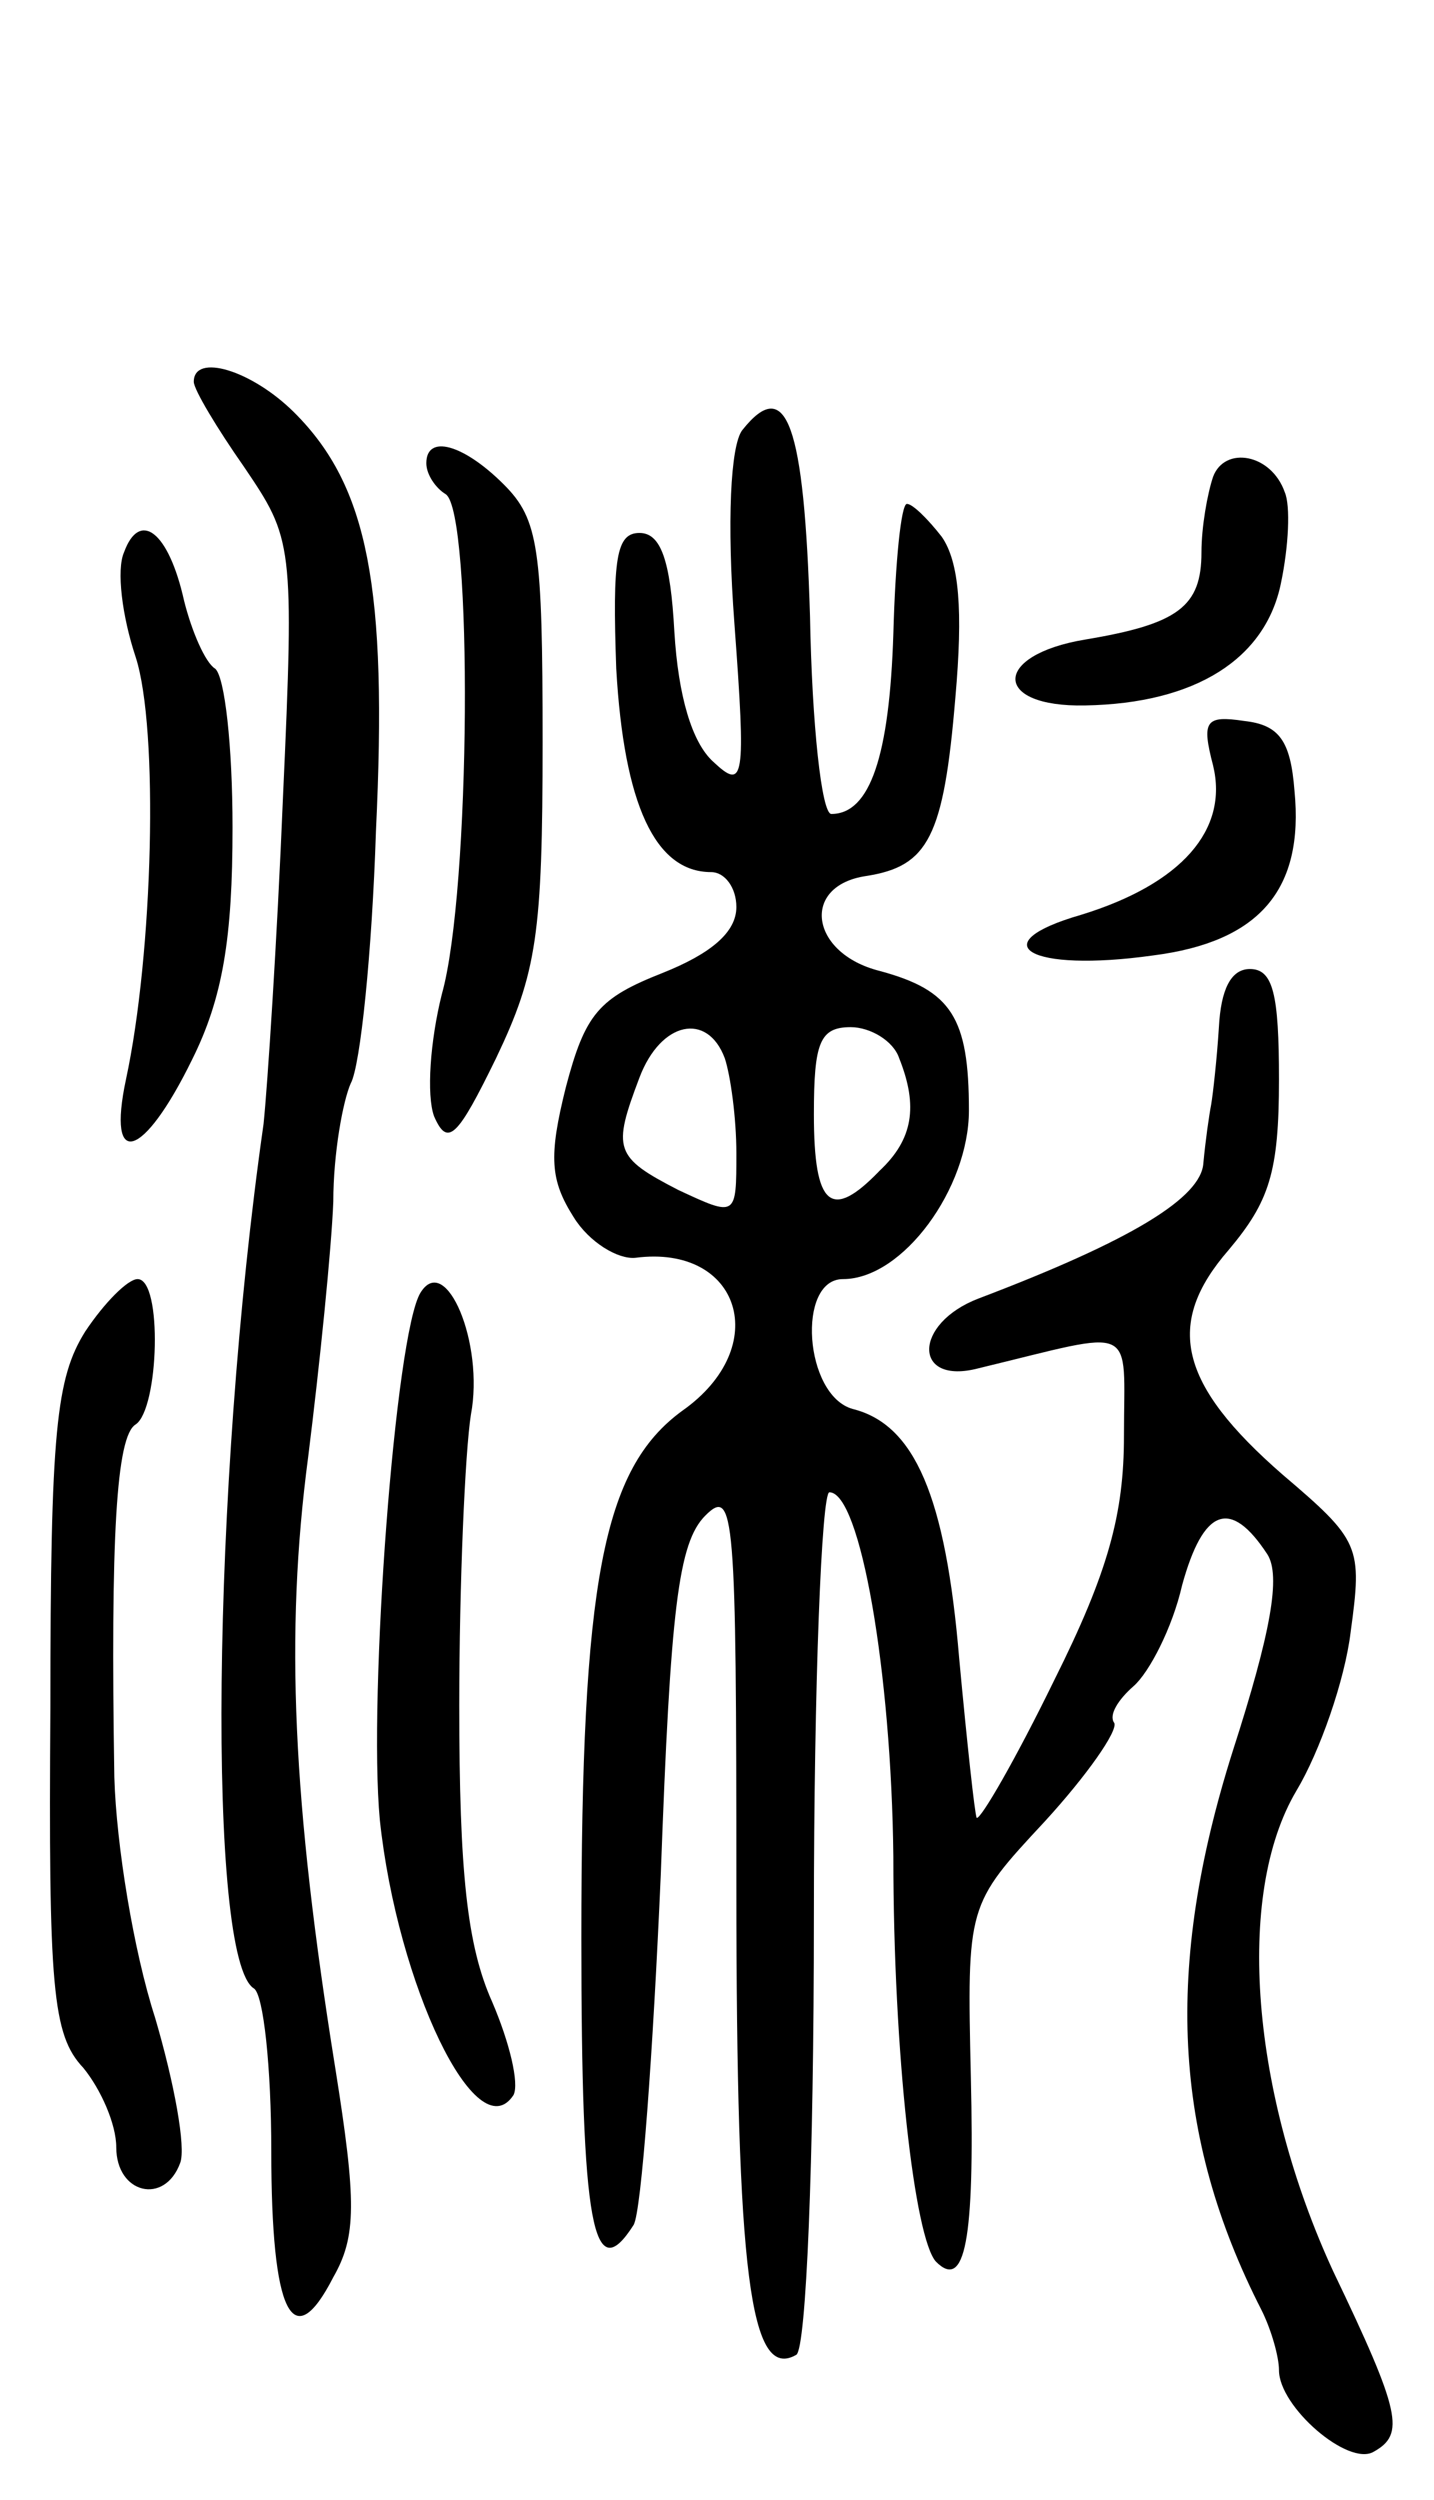
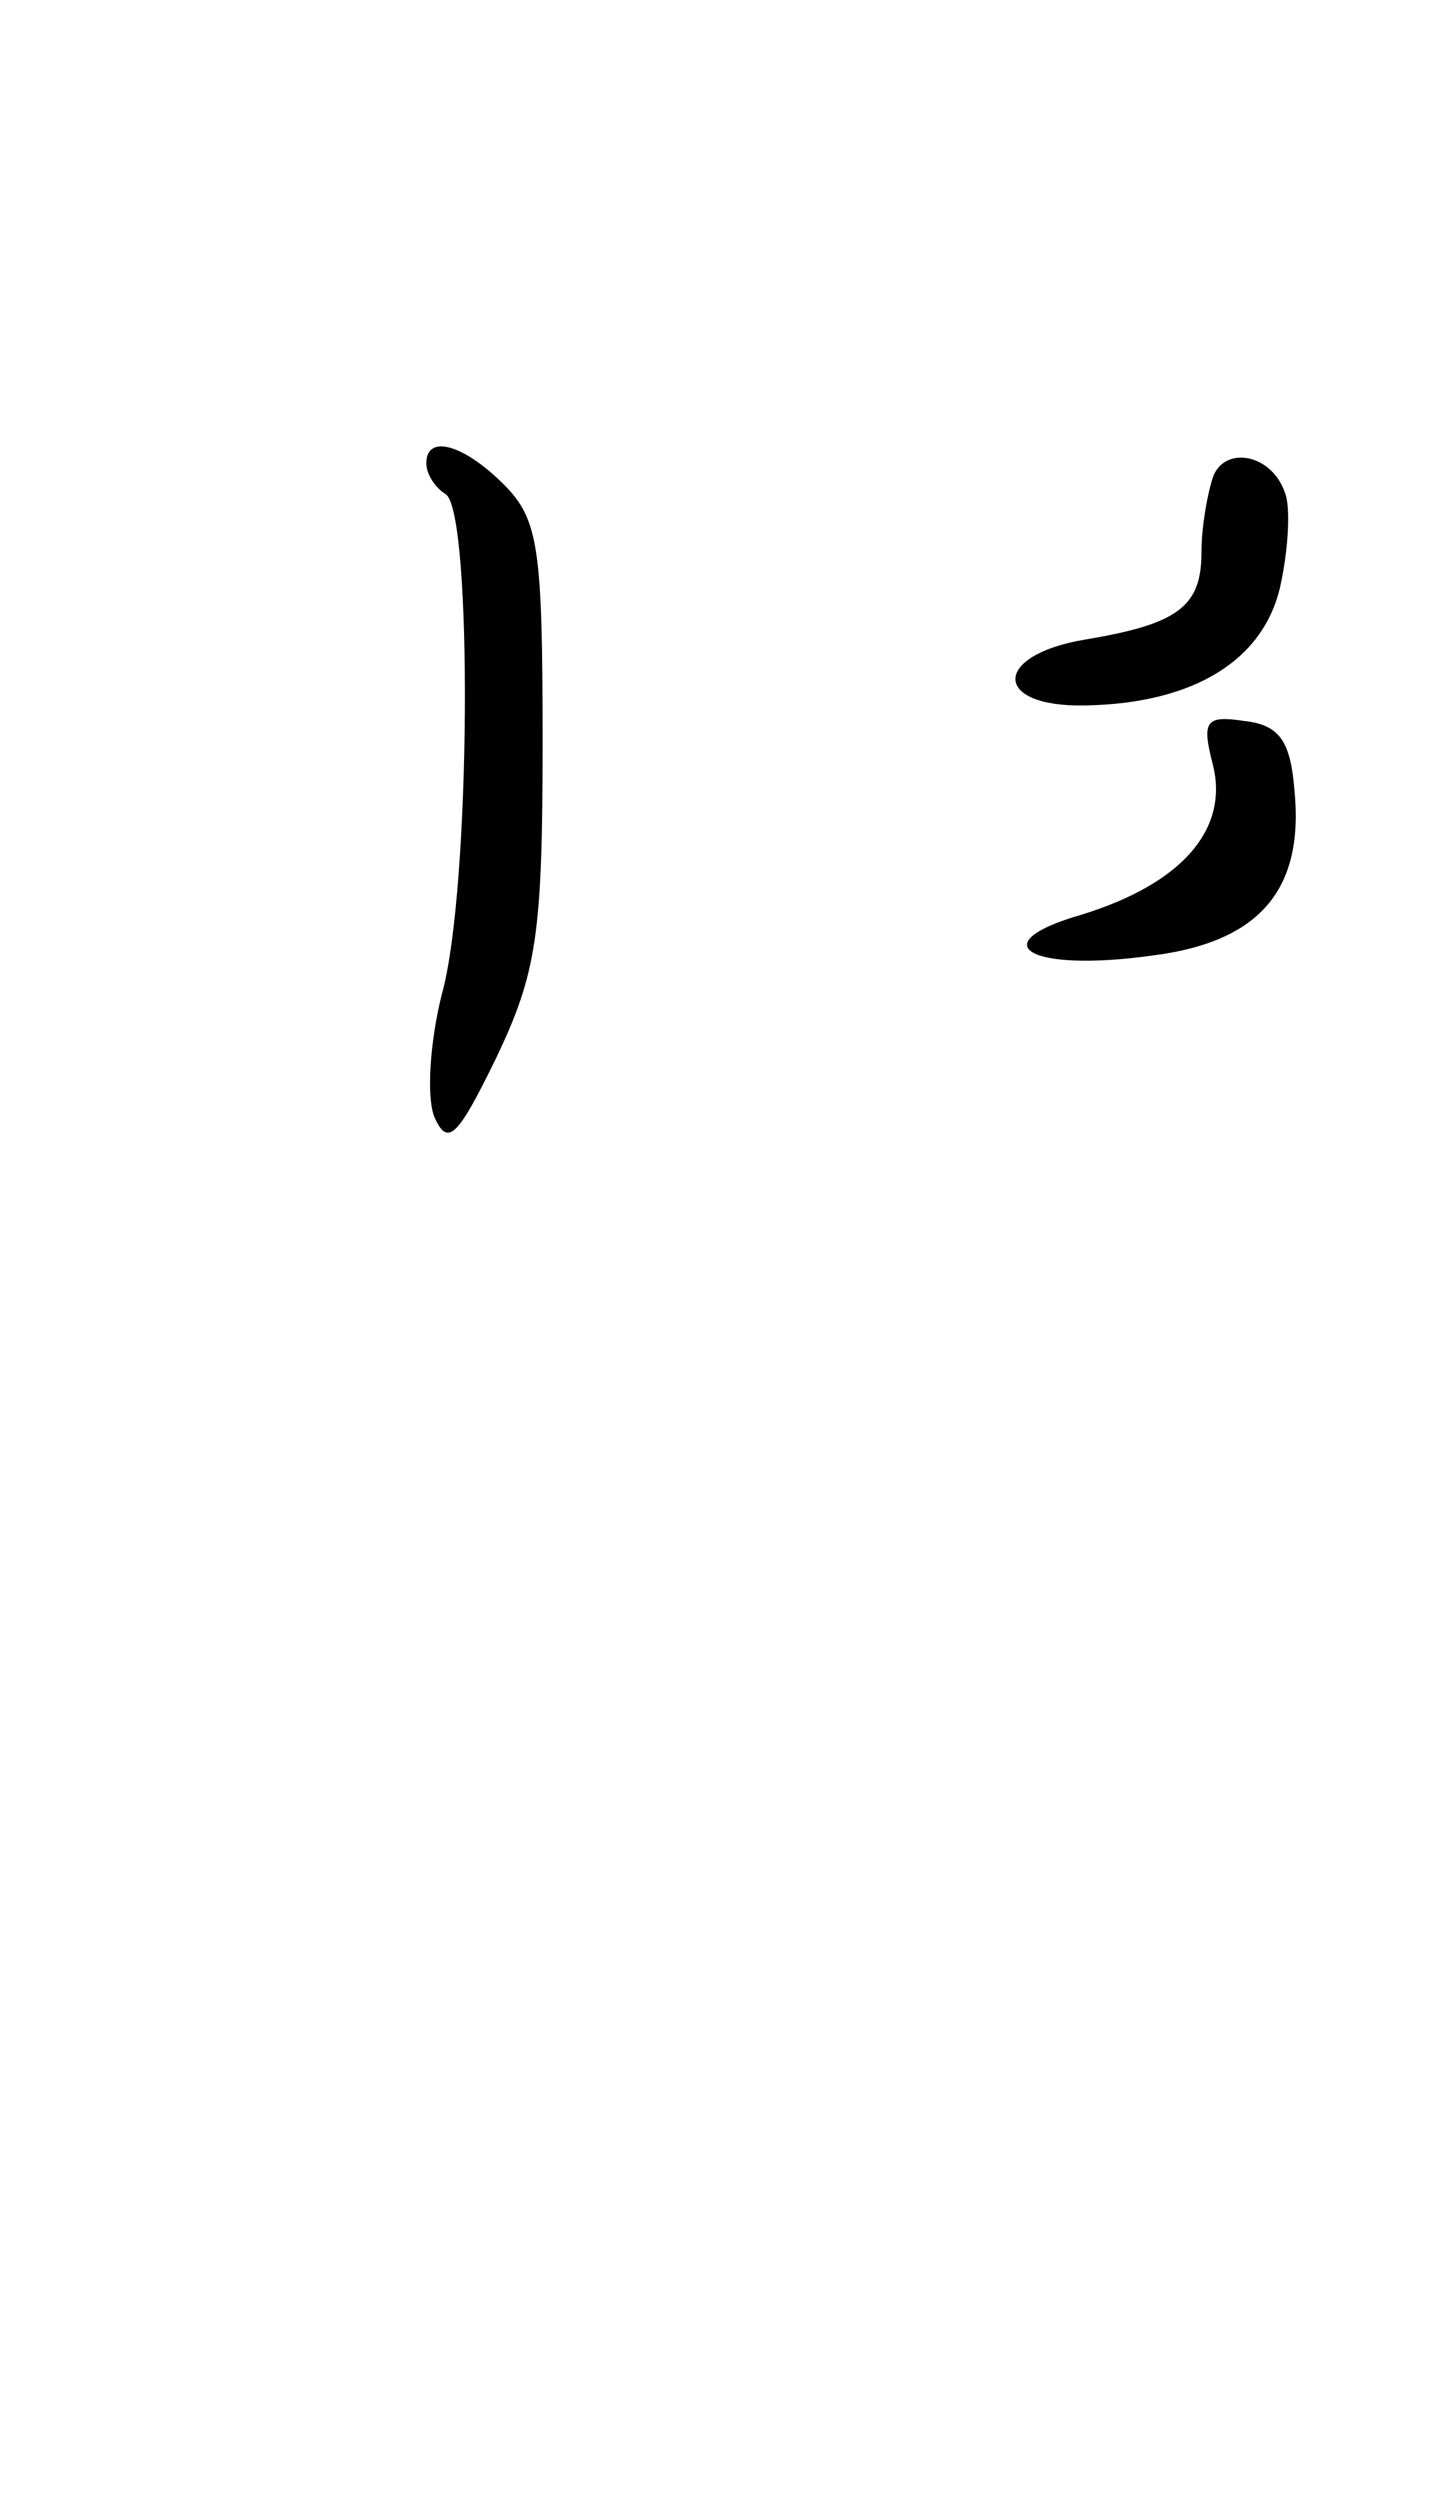
<svg xmlns="http://www.w3.org/2000/svg" version="1.0" width="74" height="129" viewBox="0 0 74 129">
  <g transform="translate(0,129) scale(0.1,-0.1)">
-     <path d="M100 1093 c0 -4 12 -24 26 -44 25 -37 26 -39 20 -171 -3 -73 -8 -149 -10 -168 -27 -189 -29 -431 -5 -446 5 -3 9 -41 9 -84 0 -84 11 -106 32 -65 12 21 12 39 1 108 -22 137 -26 224 -14 315 6 48 12 107 13 132 0 25 5 52 9 61 5 9 11 68 13 130 6 126 -4 178 -42 216 -22 22 -52 31 -52 16z" />
-     <path d="M383 1068 c-6 -8 -8 -47 -4 -100 6 -81 5 -86 -11 -71 -11 10 -18 34 -20 67 -2 37 -7 51 -18 51 -12 0 -14 -13 -12 -70 4 -70 20 -105 49 -105 7 0 13 -8 13 -18 0 -13 -13 -24 -38 -34 -33 -13 -40 -21 -50 -59 -9 -36 -8 -48 4 -67 8 -13 23 -22 32 -21 54 7 71 -46 24 -79 -41 -30 -52 -88 -52 -272 0 -149 6 -181 27 -148 4 7 10 89 14 181 5 137 9 171 23 185 15 15 16 1 16 -192 0 -199 7 -255 31 -241 5 4 9 98 9 226 0 120 4 219 8 219 16 0 32 -93 33 -188 0 -102 11 -197 22 -209 15 -15 20 11 18 95 -2 89 -2 89 38 132 22 24 38 47 36 51 -3 4 2 12 10 19 8 7 20 30 25 52 11 40 25 45 44 16 7 -11 2 -40 -18 -102 -35 -111 -31 -198 15 -288 5 -10 9 -24 9 -31 0 -19 36 -50 49 -42 16 9 14 20 -21 93 -42 91 -51 194 -19 248 12 20 25 57 28 82 6 44 5 47 -35 81 -54 47 -61 78 -28 116 21 25 26 40 26 88 0 44 -3 57 -15 57 -10 0 -15 -11 -16 -30 -1 -16 -3 -34 -4 -40 -1 -5 -3 -19 -4 -30 -1 -18 -37 -40 -116 -70 -34 -13 -34 -45 0 -36 83 20 75 24 75 -35 0 -40 -8 -70 -36 -126 -20 -41 -38 -72 -40 -71 -1 2 -5 39 -9 82 -7 84 -23 121 -55 129 -25 7 -29 67 -5 67 31 0 65 47 65 87 0 48 -9 62 -46 72 -36 9 -41 44 -7 49 32 5 40 20 46 92 4 45 2 70 -7 83 -7 9 -15 17 -18 17 -3 0 -6 -30 -7 -67 -2 -63 -12 -93 -32 -93 -5 0 -10 46 -11 102 -3 99 -12 125 -35 96z m-9 -324 c3 -9 6 -31 6 -49 0 -33 0 -33 -30 -19 -33 17 -34 21 -20 58 11 29 35 34 44 10z m90 0 c10 -25 7 -42 -10 -58 -25 -26 -34 -19 -34 29 0 37 3 45 19 45 10 0 22 -7 25 -16z" />
    <path d="M220 1051 c0 -6 5 -13 10 -16 14 -9 13 -205 -2 -258 -6 -24 -8 -52 -4 -63 7 -16 12 -11 32 30 21 44 24 64 24 163 0 100 -2 115 -20 133 -21 21 -40 26 -40 11z" />
    <path d="M626 1044 c-3 -9 -6 -26 -6 -39 0 -28 -12 -37 -60 -45 -48 -8 -48 -35 0 -34 57 1 93 24 101 63 4 19 5 40 2 47 -7 20 -31 24 -37 8z" />
-     <path d="M64 1005 c-4 -9 -1 -33 6 -54 12 -37 9 -153 -5 -218 -10 -47 9 -41 34 10 16 32 21 63 21 120 0 42 -4 78 -9 82 -5 3 -12 19 -16 35 -8 36 -23 47 -31 25z" />
    <path d="M626 895 c8 -33 -16 -61 -68 -77 -52 -15 -27 -30 37 -21 55 7 78 34 73 85 -2 26 -8 34 -26 36 -20 3 -22 0 -16 -23z" />
-     <path d="M44 603 c-15 -24 -18 -51 -18 -194 -1 -145 1 -169 17 -186 9 -11 17 -29 17 -41 0 -24 25 -30 33 -8 3 8 -3 41 -13 75 -11 34 -20 89 -21 124 -2 124 1 176 11 182 12 8 14 75 1 75 -5 0 -17 -12 -27 -27z" />
-     <path d="M217 623 c-13 -21 -27 -208 -21 -272 9 -85 50 -171 69 -142 3 6 -2 27 -11 48 -13 29 -17 67 -17 153 0 63 3 131 6 150 7 37 -13 84 -26 63z" />
  </g>
</svg>